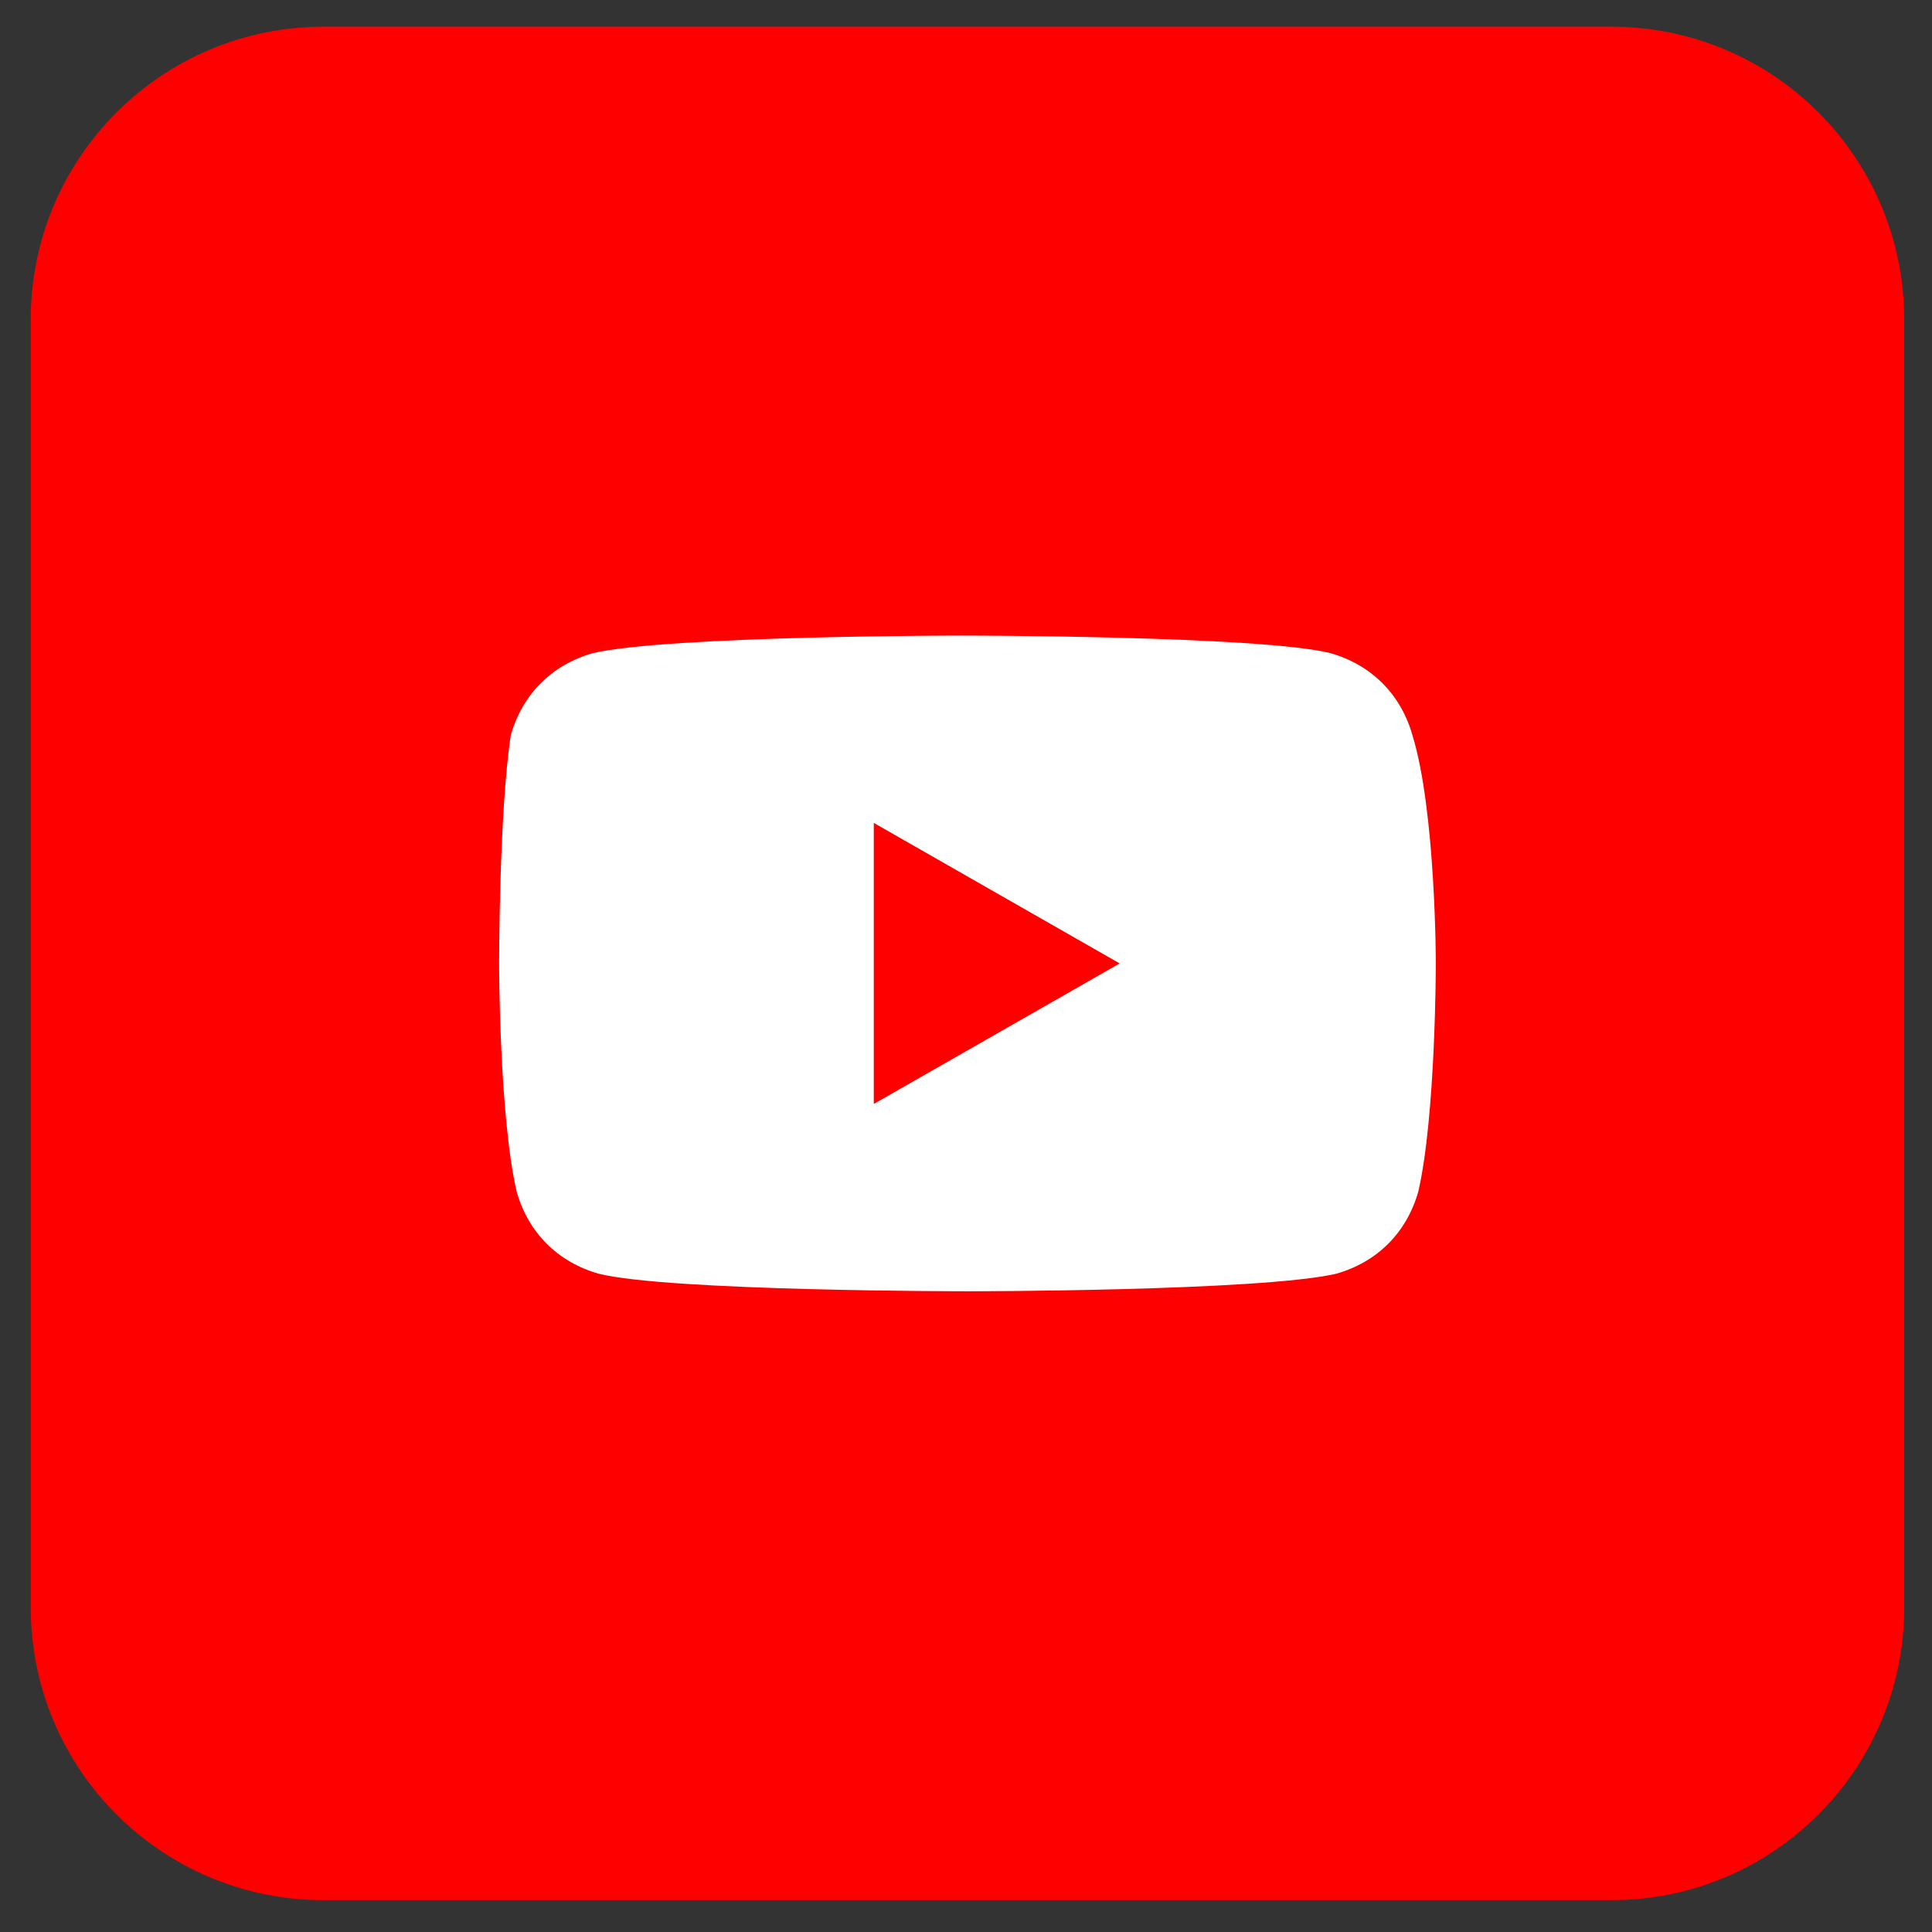
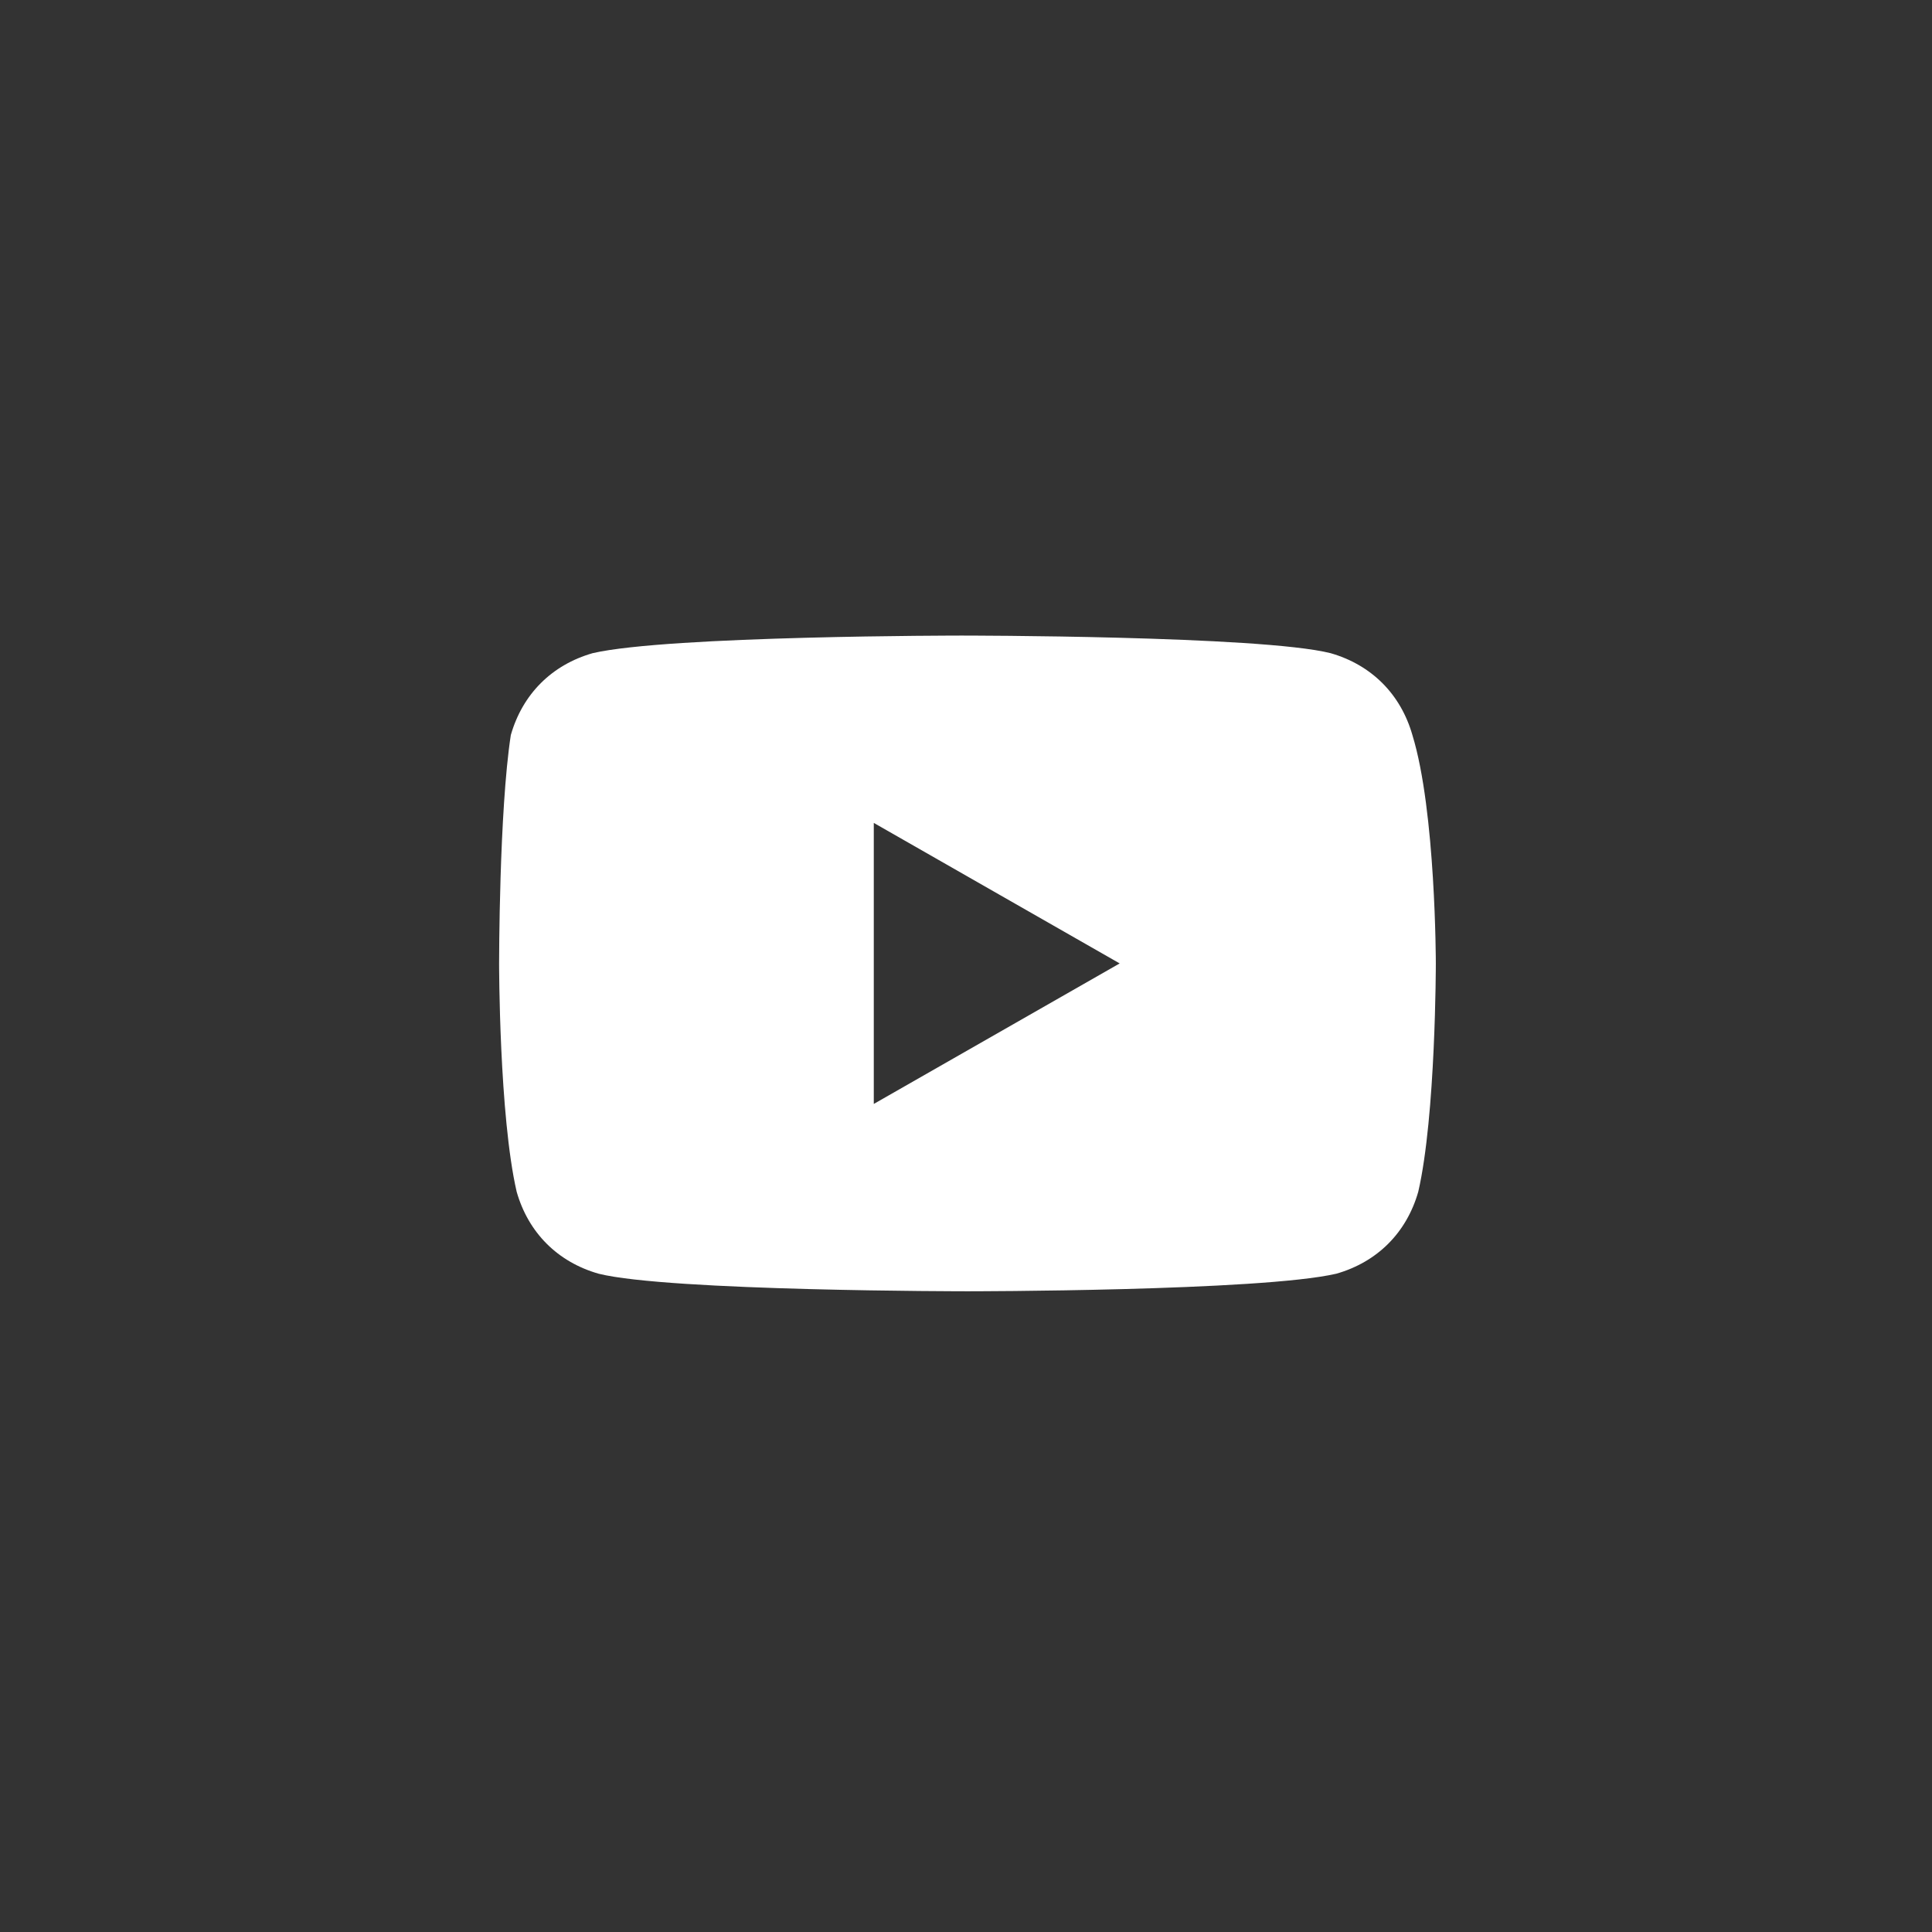
<svg xmlns="http://www.w3.org/2000/svg" width="33" height="33" viewBox="0 0 33 33" fill="none">
  <rect x="0" y="0" width="33" height="33" fill="#333333" stroke="none" />
-   <path d="M27.525 0.456L5.525 0.456C2.764 0.456 0.525 2.695 0.525 5.456L0.525 27.456C0.525 30.218 2.764 32.456 5.525 32.456H27.525C30.287 32.456 32.525 30.218 32.525 27.456V5.456C32.525 2.695 30.287 0.456 27.525 0.456Z" fill="#FF0000" />
  <path d="M24.125 12.556C23.925 11.856 23.425 11.356 22.725 11.156C21.525 10.856 16.425 10.856 16.425 10.856C16.425 10.856 11.425 10.856 10.125 11.156C9.425 11.356 8.925 11.856 8.725 12.556C8.525 13.856 8.525 16.456 8.525 16.456C8.525 16.456 8.525 19.056 8.825 20.356C9.025 21.056 9.525 21.556 10.225 21.756C11.425 22.056 16.525 22.056 16.525 22.056C16.525 22.056 21.525 22.056 22.825 21.756C23.525 21.556 24.025 21.056 24.225 20.356C24.525 19.056 24.525 16.456 24.525 16.456C24.525 16.456 24.525 13.856 24.125 12.556ZM14.925 18.856V14.056L19.125 16.456L14.925 18.856Z" fill="white" />
</svg>